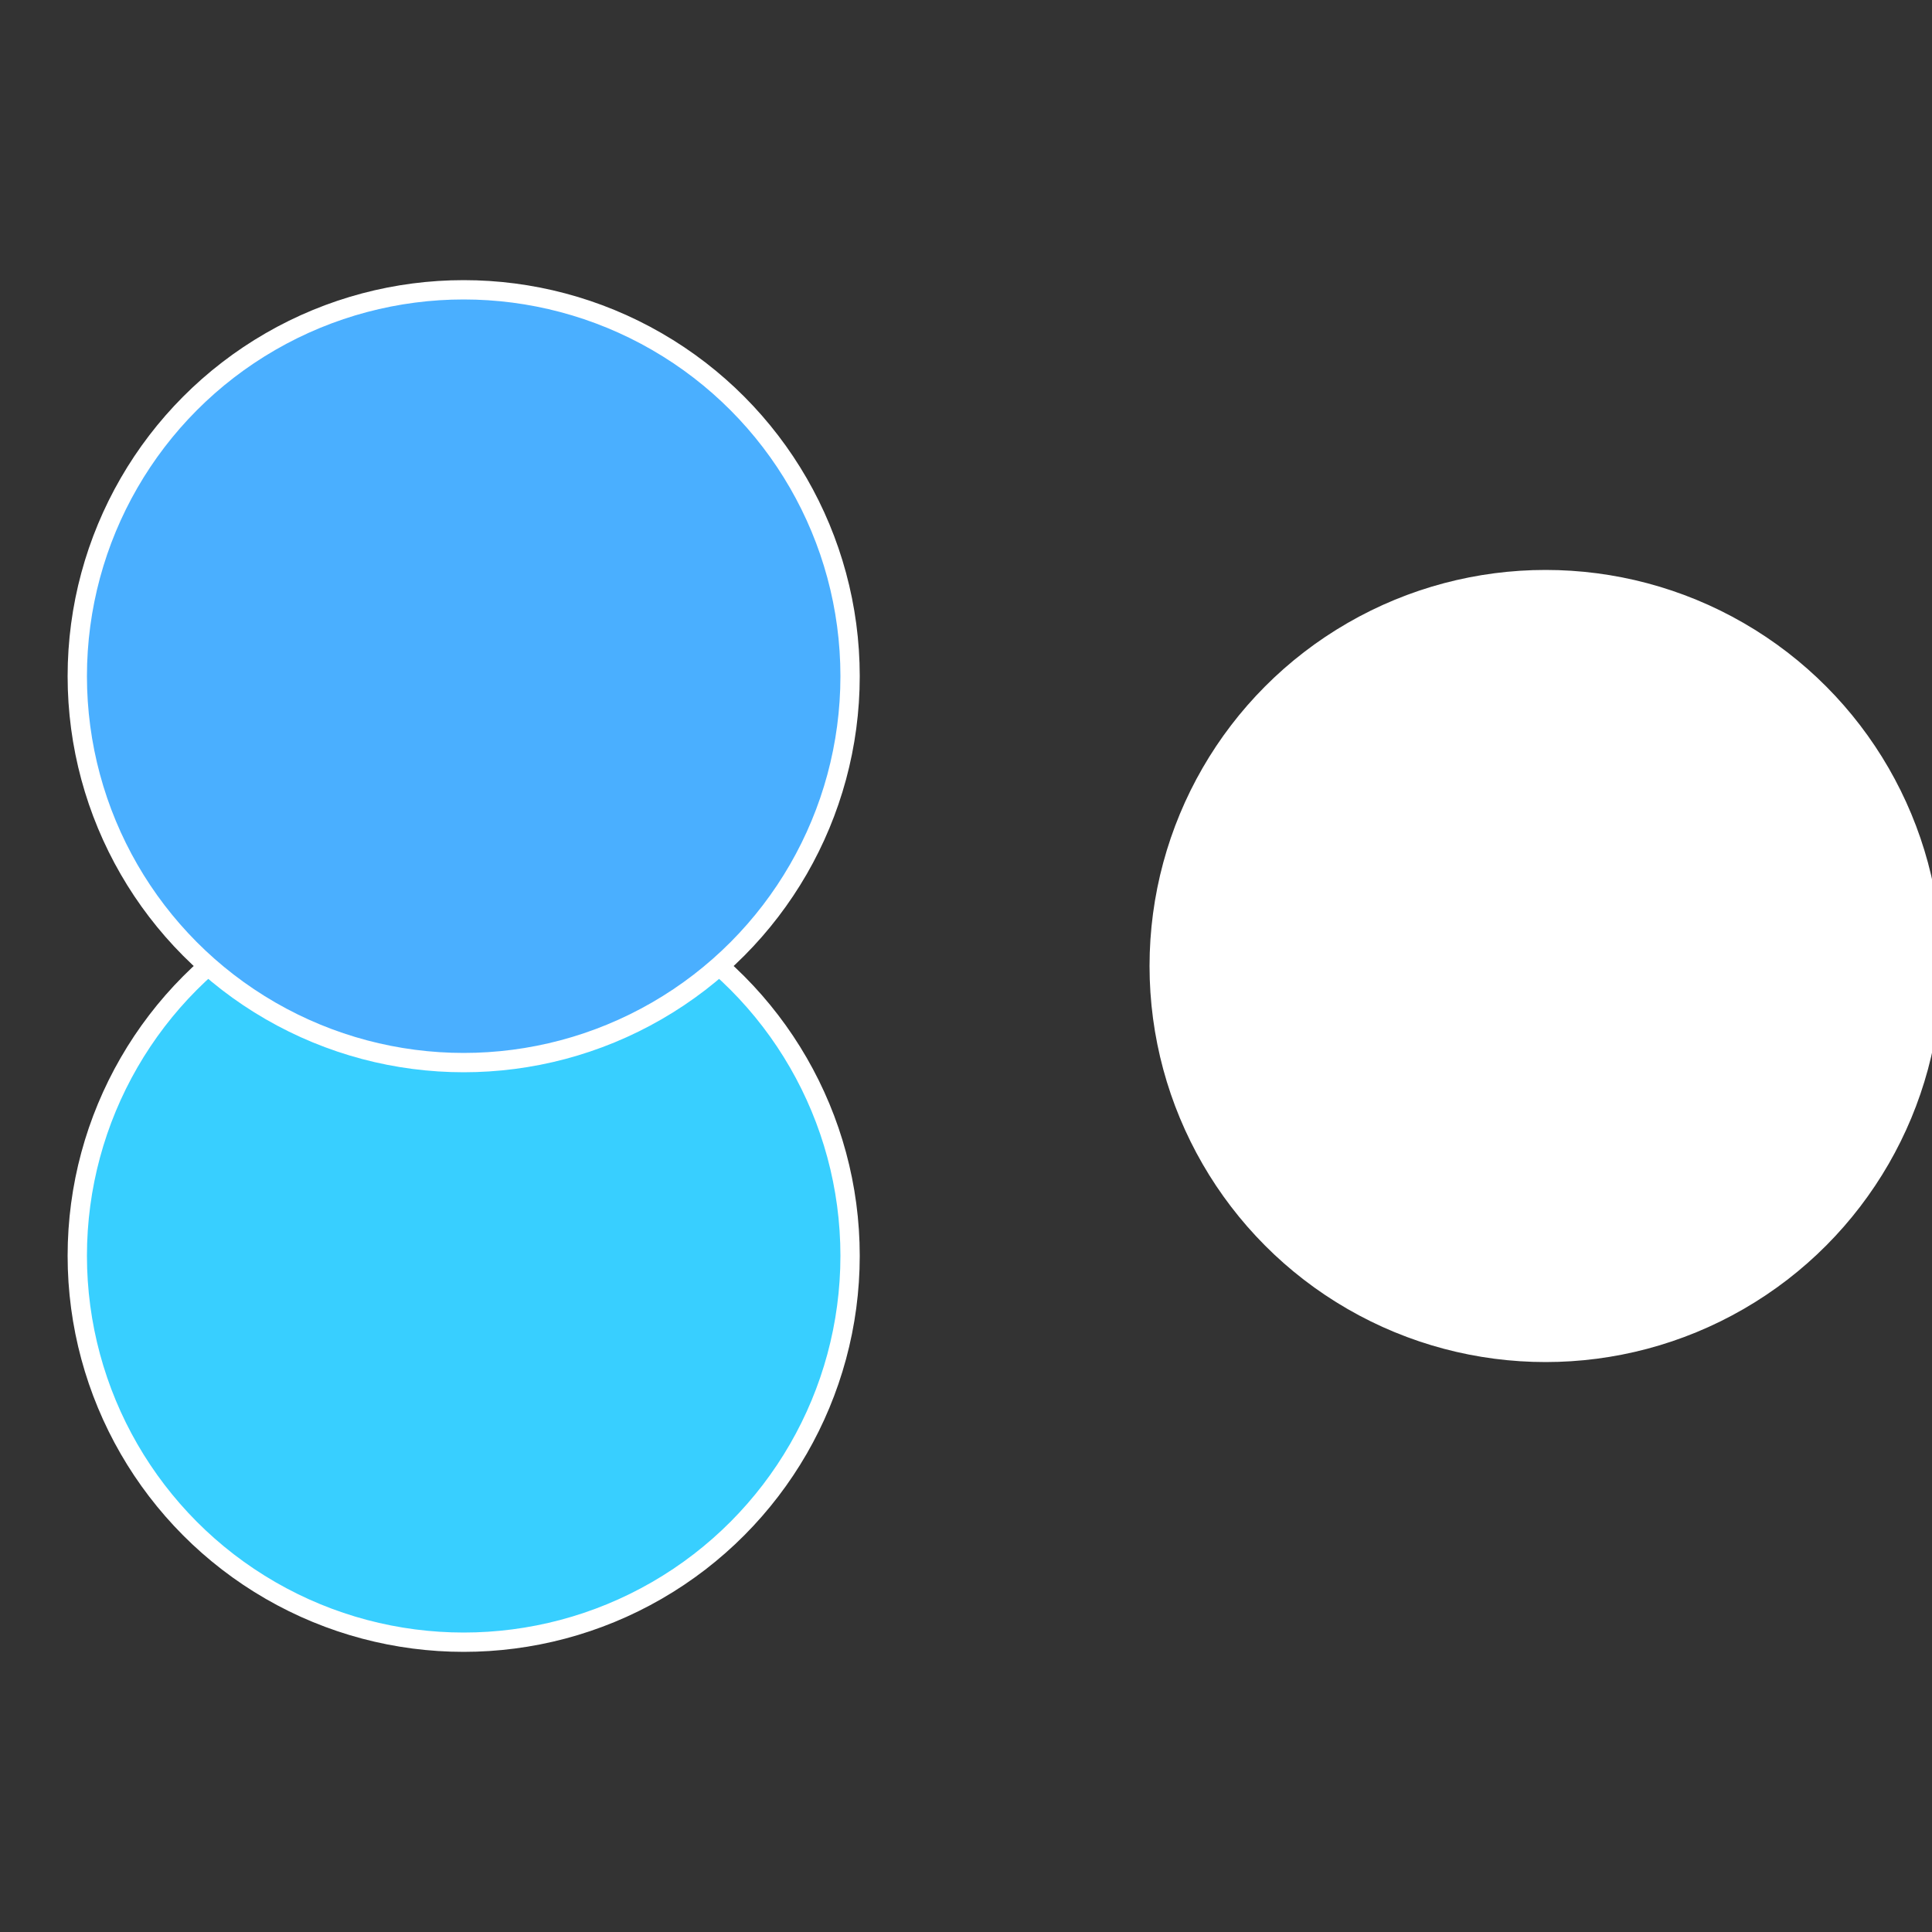
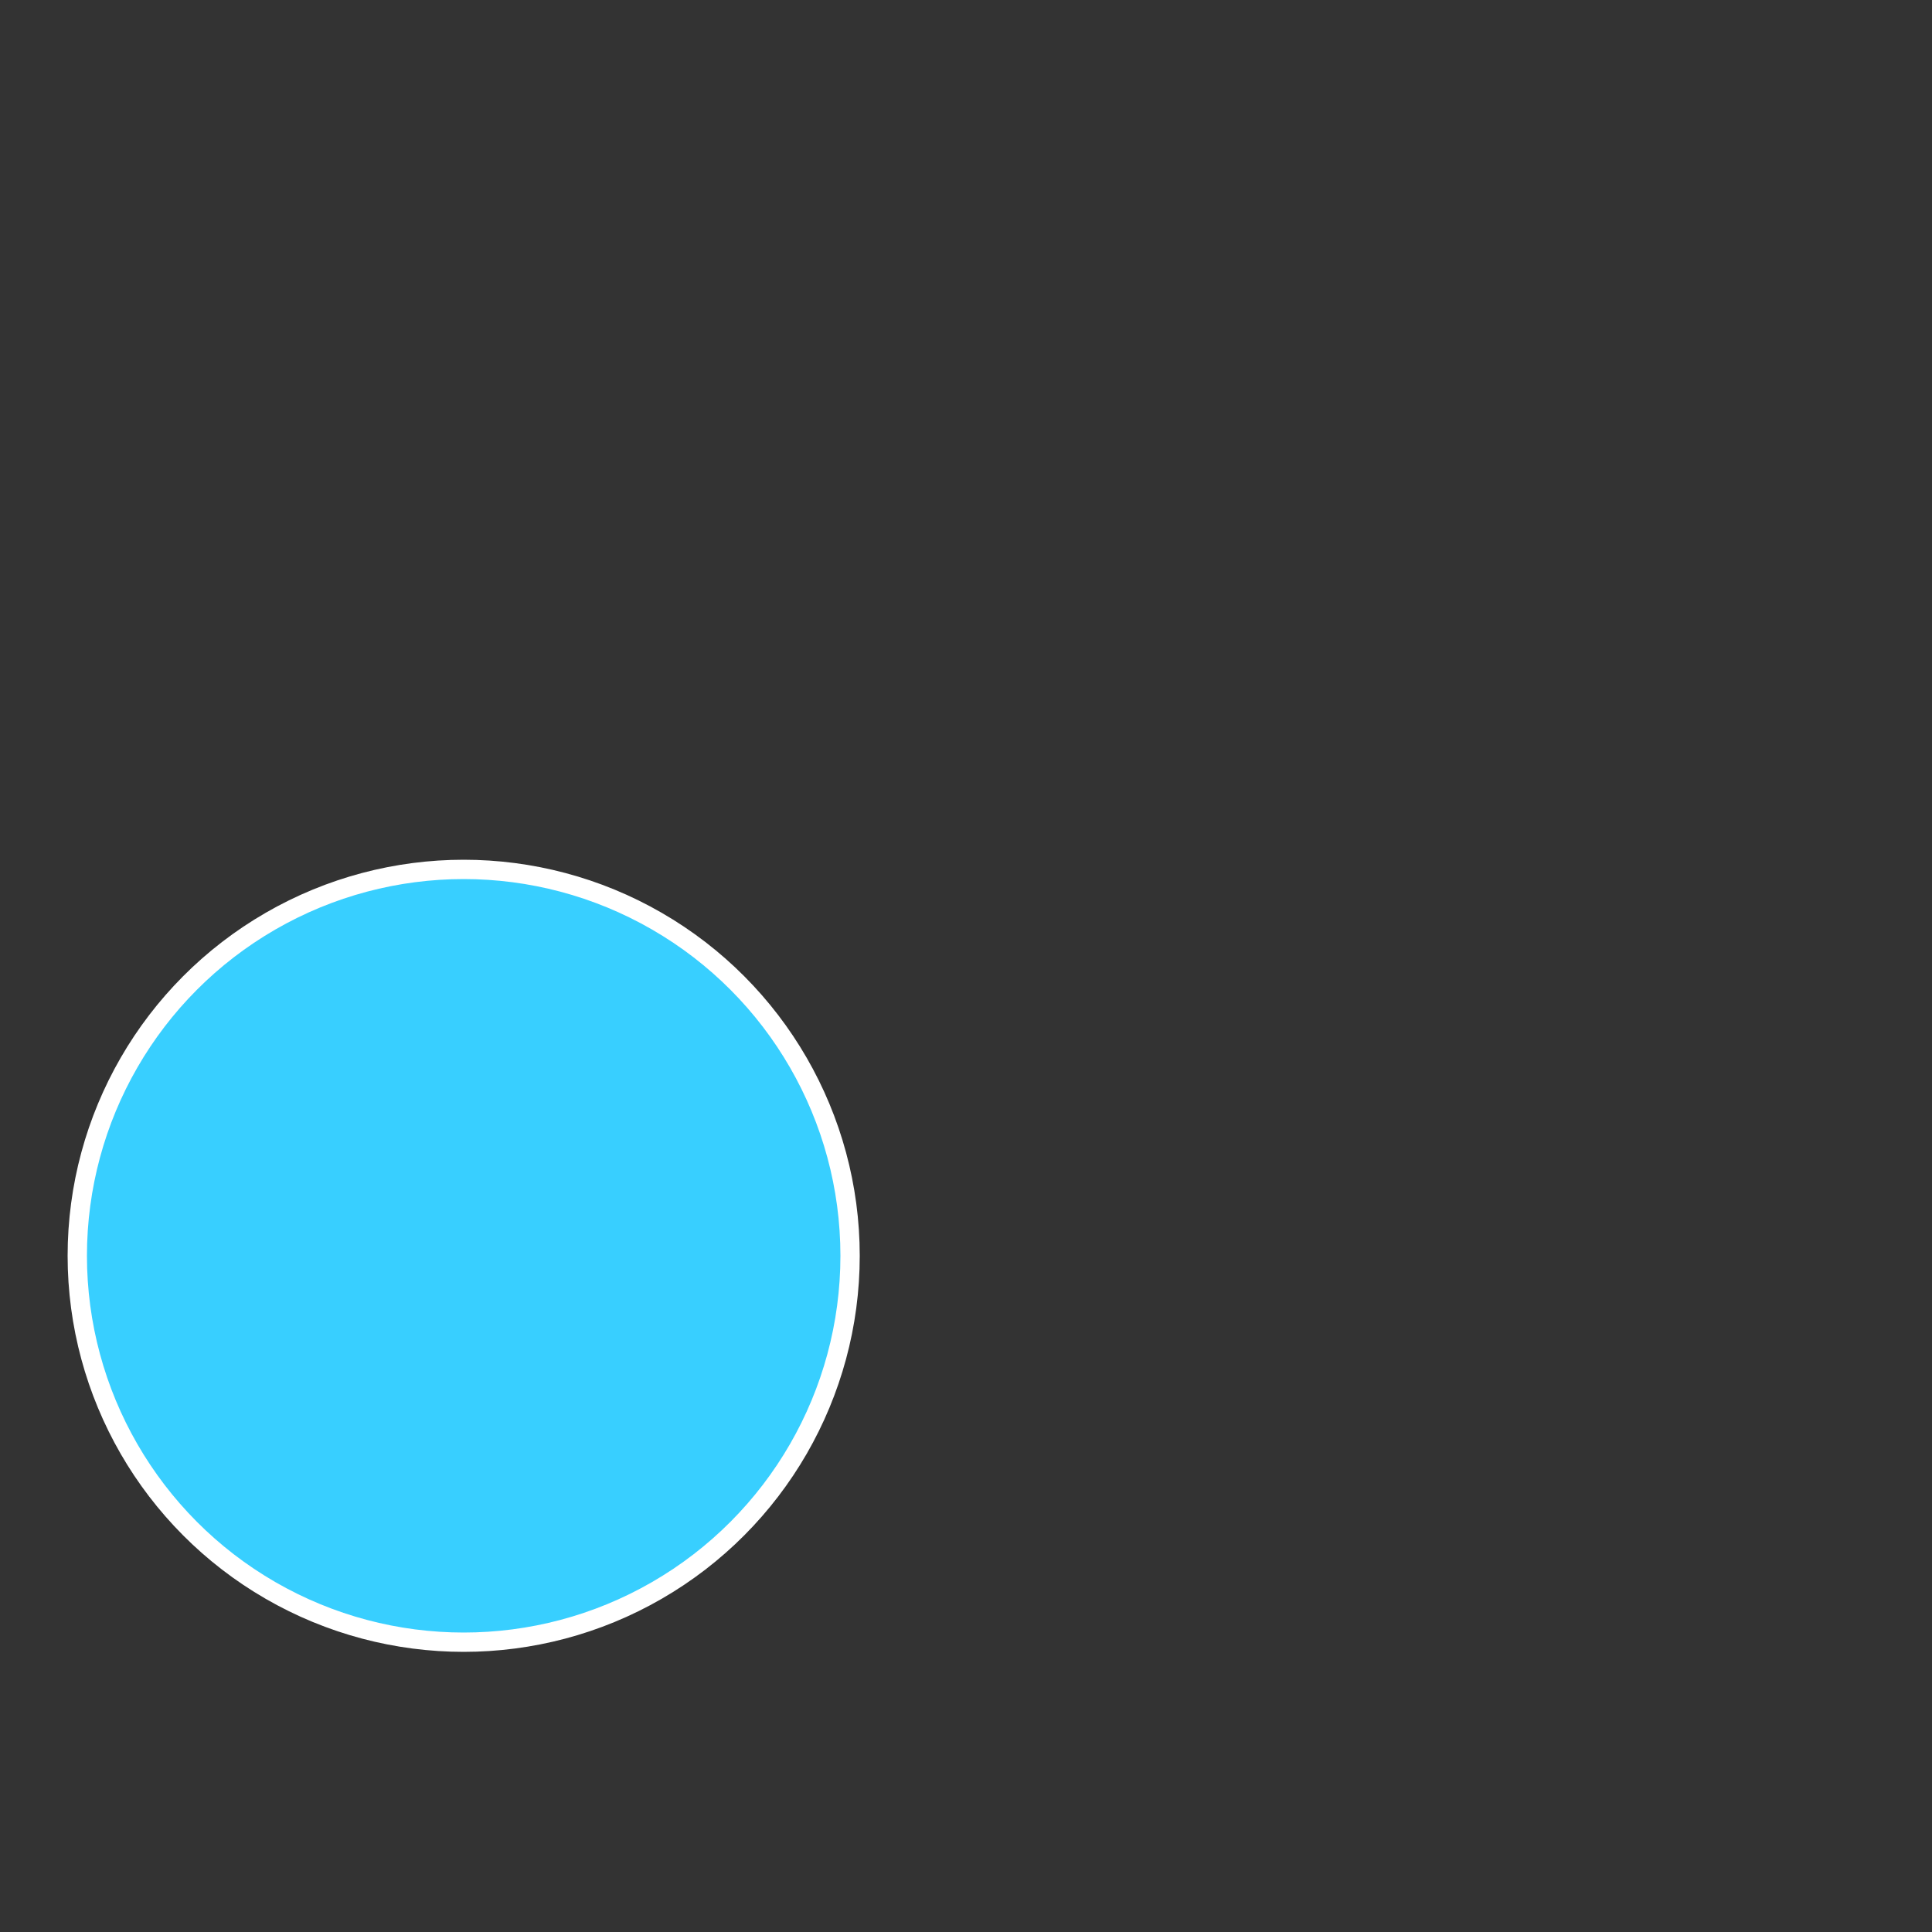
<svg xmlns="http://www.w3.org/2000/svg" width="500" height="500" viewBox="-1 -1 2 2">
  <rect x="-1" y="-1" width="2" height="2" fill="#333333" stroke="none" />
-   <circle cx="0.6" cy="0" r="0.4" fill="#fffffffffffffd374aaffffffffffffffd3" stroke="#fff" stroke-width="1%" />
  <circle cx="-0.52" cy="0.3" r="0.4" fill="#38cfffffffffffffd374aa" stroke="#fff" stroke-width="1%" />
-   <circle cx="-0.52" cy="-0.3" r="0.4" fill="#4aafffffffffffffd37fffffffffffffe55" stroke="#fff" stroke-width="1%" />
</svg>